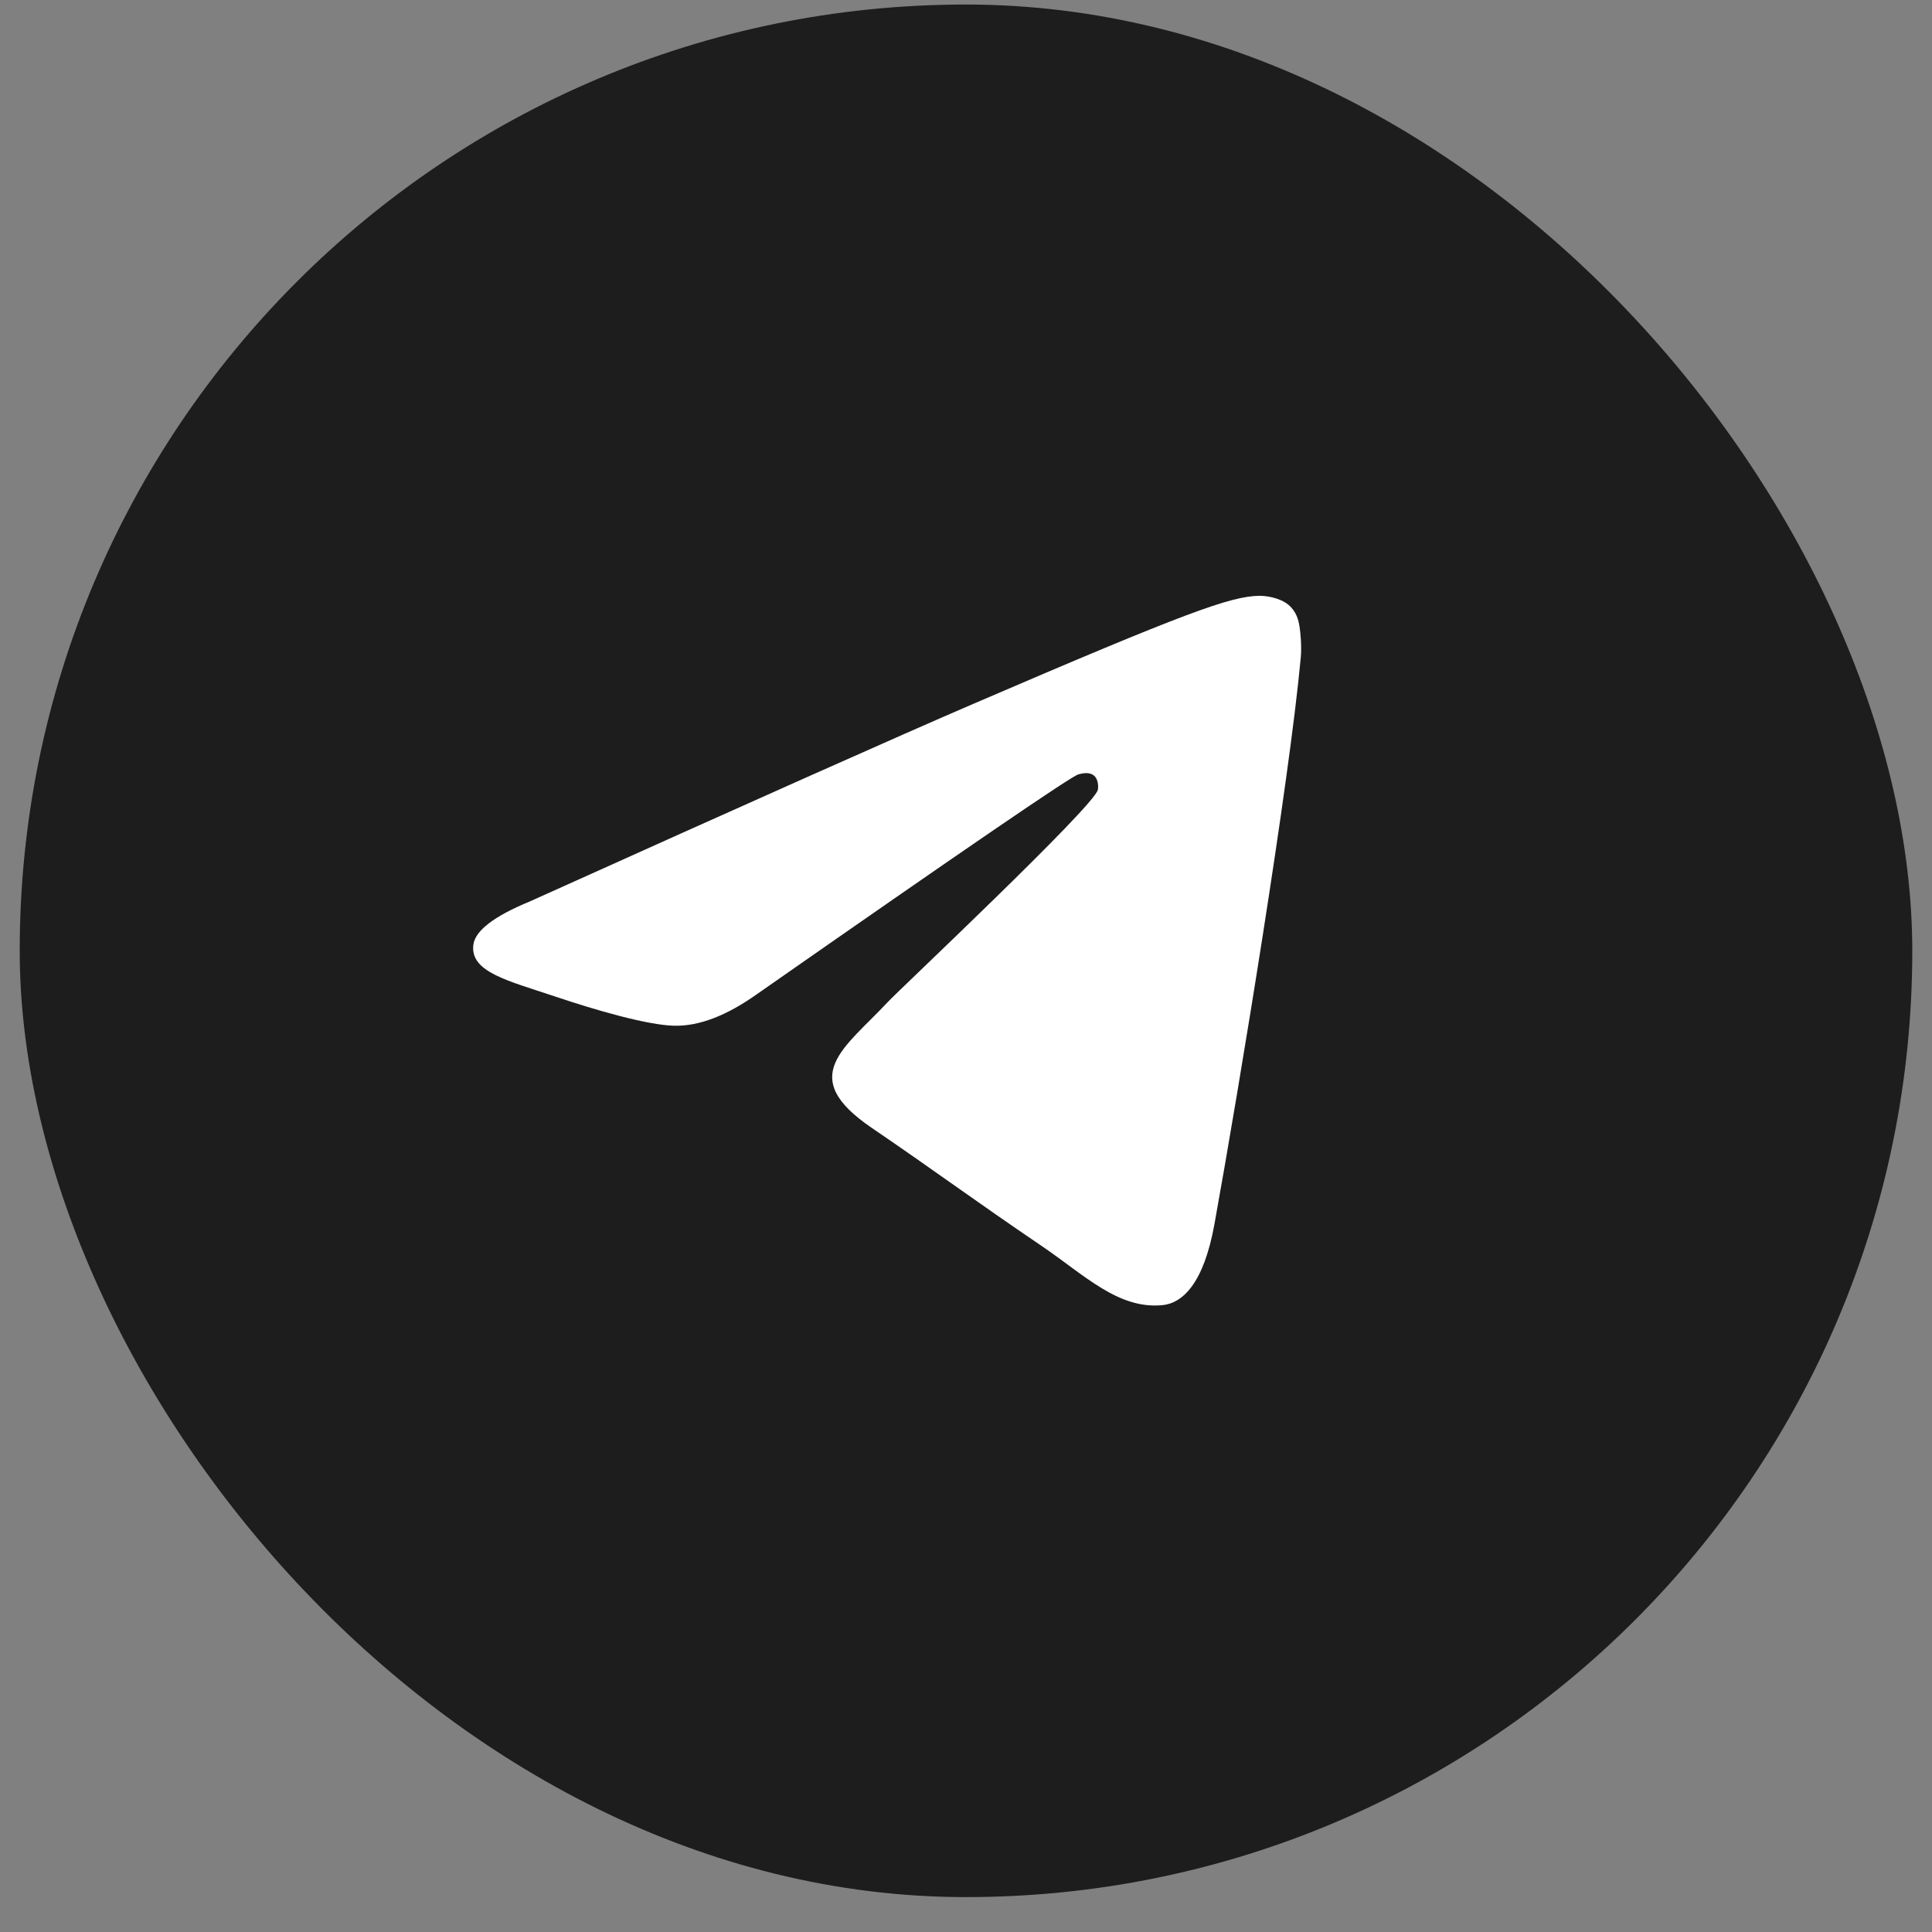
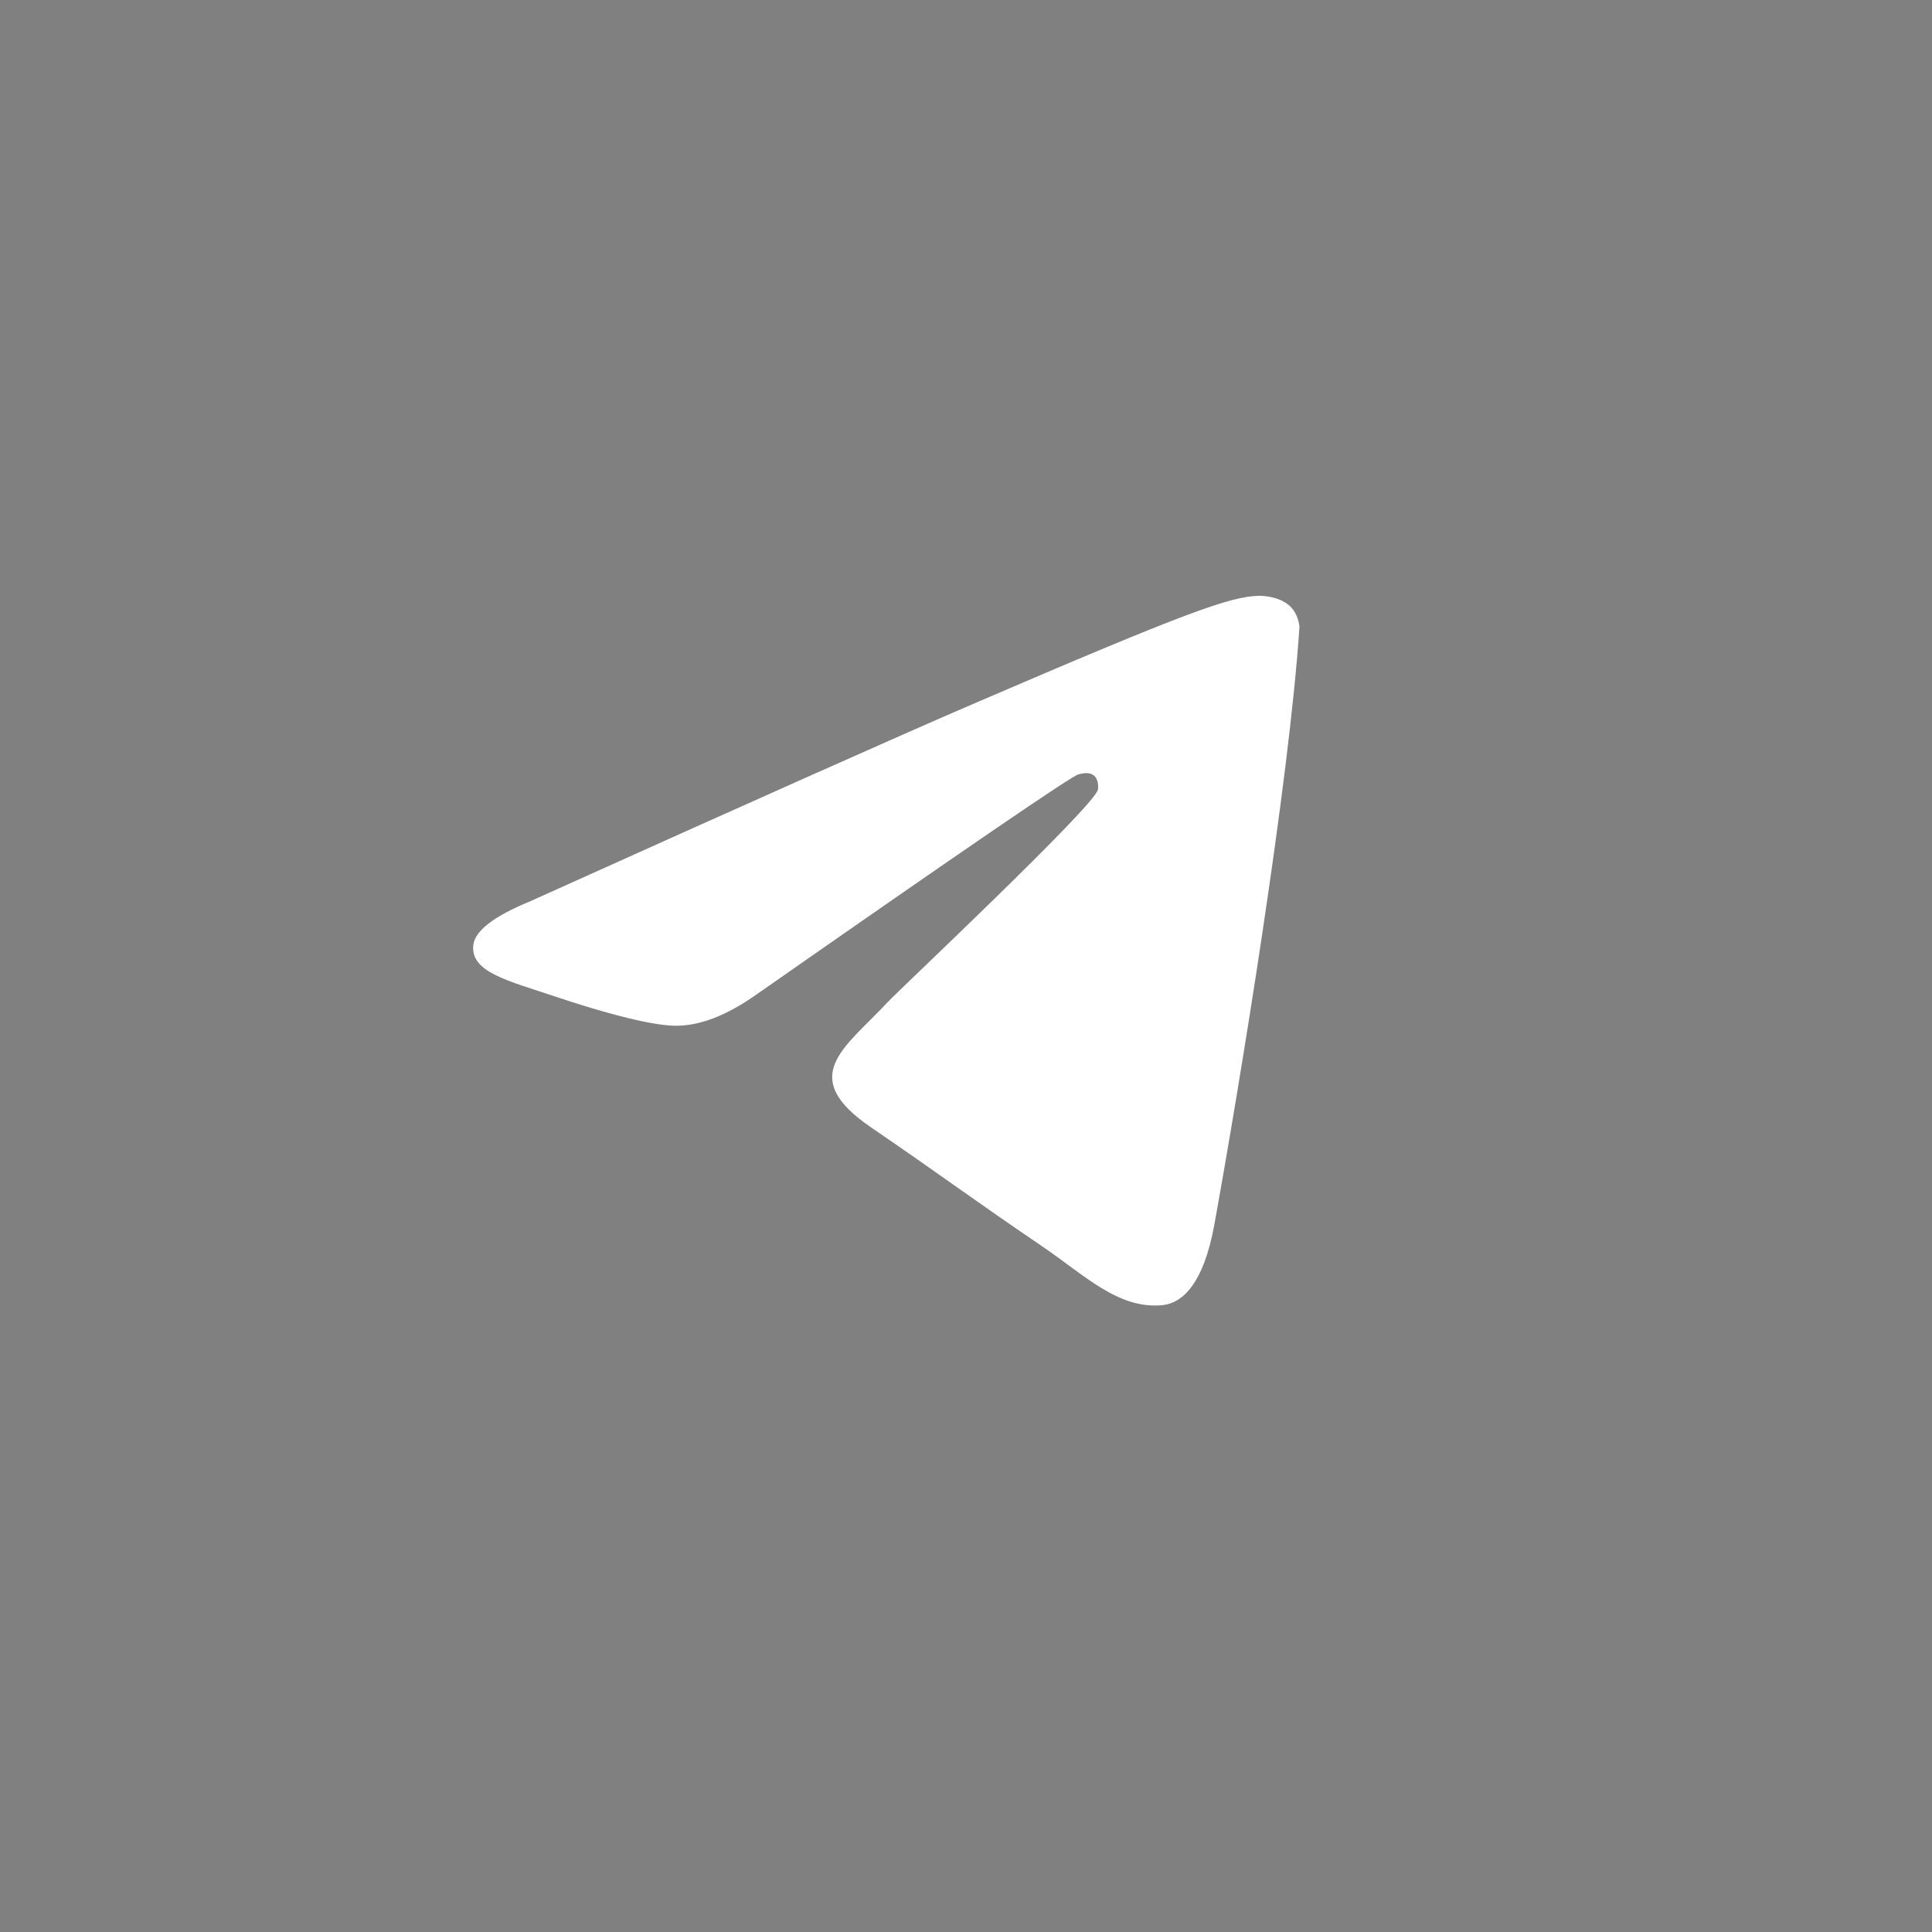
<svg xmlns="http://www.w3.org/2000/svg" width="49" height="49" viewBox="0 0 49 49" fill="none">
  <rect x="0" y="0" width="49" height="49" fill="#808080" stroke="none" />
-   <rect x="0.5" y="0.115" width="48" height="48" rx="24" fill="#1D1D1D" />
-   <path fill-rule="evenodd" clip-rule="evenodd" d="M13.444 22.86C19.081 20.32 22.84 18.645 24.721 17.836C30.091 15.526 31.206 15.125 31.934 15.111C32.094 15.109 32.451 15.15 32.683 15.344C32.879 15.508 32.933 15.73 32.958 15.886C32.984 16.041 33.016 16.396 32.991 16.673C32.7 19.835 31.441 27.51 30.8 31.052C30.529 32.551 29.995 33.053 29.478 33.102C28.355 33.209 27.503 32.335 26.415 31.598C24.713 30.444 23.752 29.725 22.1 28.599C20.191 27.298 21.428 26.583 22.516 25.414C22.801 25.108 27.749 20.454 27.844 20.031C27.856 19.979 27.867 19.782 27.754 19.678C27.641 19.574 27.474 19.609 27.354 19.638C27.183 19.678 24.465 21.536 19.198 25.214C18.426 25.762 17.727 26.029 17.101 26.015C16.41 25.999 15.082 25.611 14.095 25.279C12.884 24.872 11.921 24.657 12.005 23.965C12.049 23.605 12.528 23.237 13.444 22.86Z" fill="white" />
+   <path fill-rule="evenodd" clip-rule="evenodd" d="M13.444 22.86C19.081 20.32 22.84 18.645 24.721 17.836C30.091 15.526 31.206 15.125 31.934 15.111C32.094 15.109 32.451 15.15 32.683 15.344C32.879 15.508 32.933 15.73 32.958 15.886C32.7 19.835 31.441 27.51 30.8 31.052C30.529 32.551 29.995 33.053 29.478 33.102C28.355 33.209 27.503 32.335 26.415 31.598C24.713 30.444 23.752 29.725 22.1 28.599C20.191 27.298 21.428 26.583 22.516 25.414C22.801 25.108 27.749 20.454 27.844 20.031C27.856 19.979 27.867 19.782 27.754 19.678C27.641 19.574 27.474 19.609 27.354 19.638C27.183 19.678 24.465 21.536 19.198 25.214C18.426 25.762 17.727 26.029 17.101 26.015C16.41 25.999 15.082 25.611 14.095 25.279C12.884 24.872 11.921 24.657 12.005 23.965C12.049 23.605 12.528 23.237 13.444 22.86Z" fill="white" />
</svg>